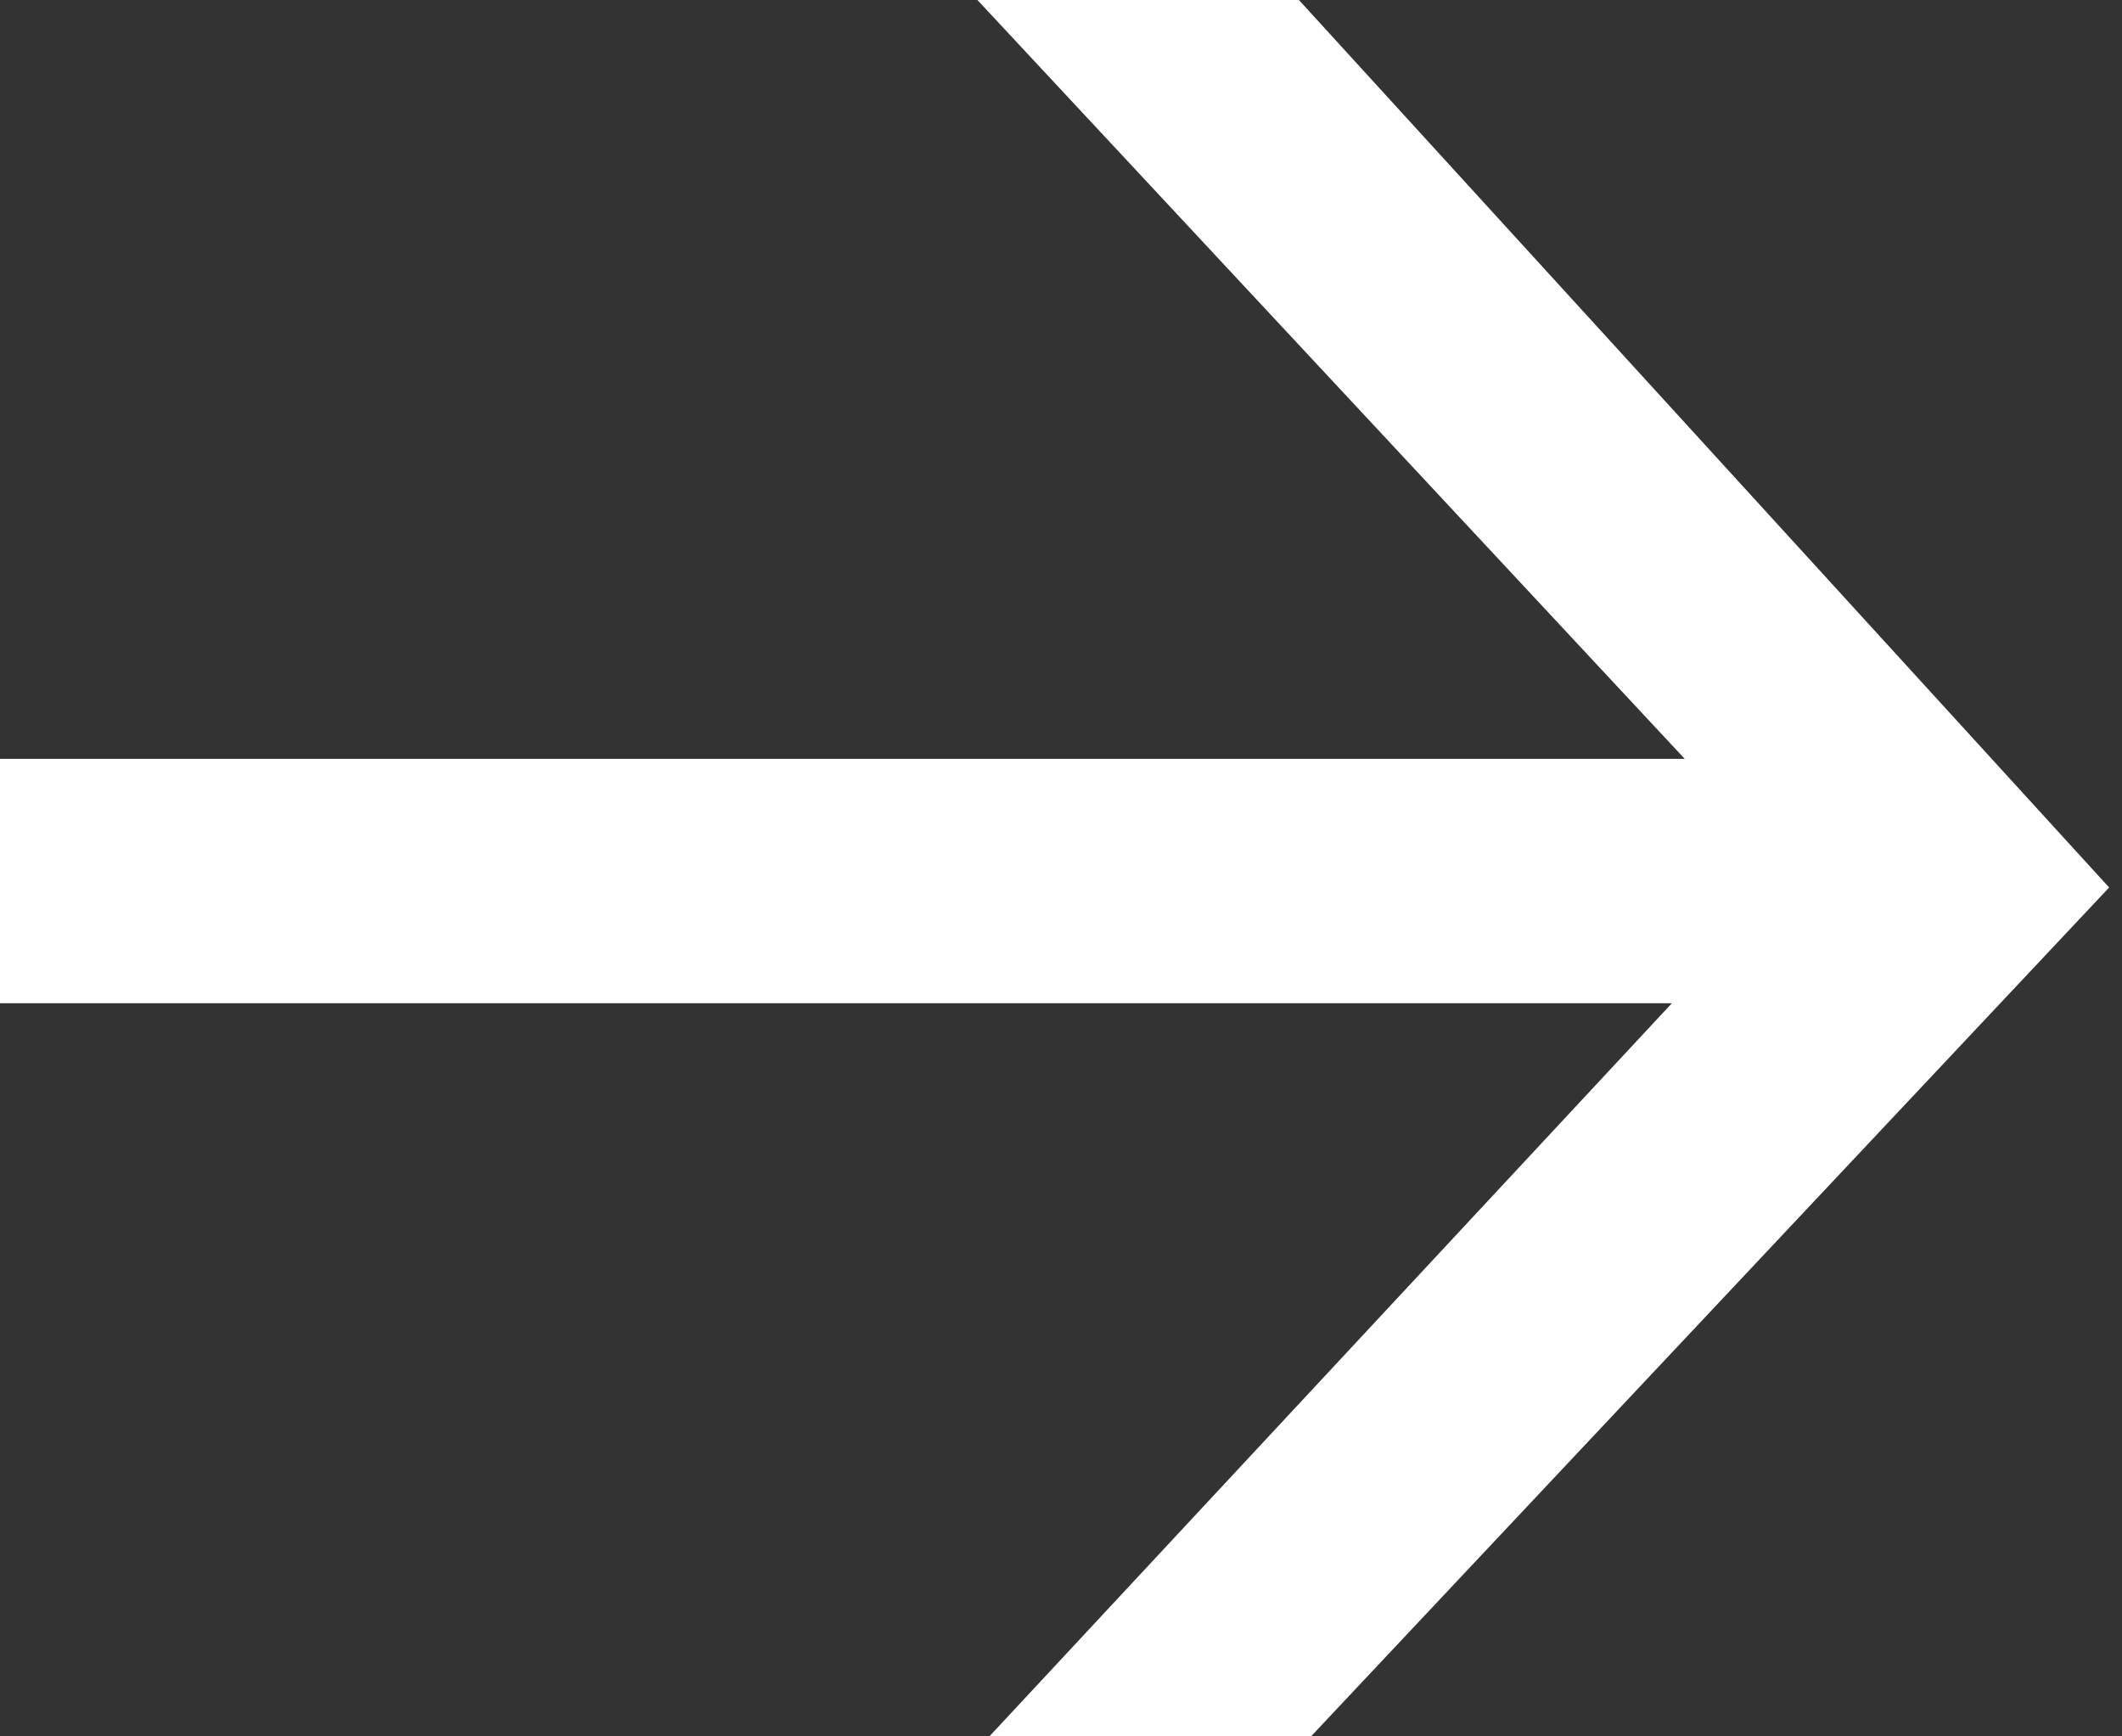
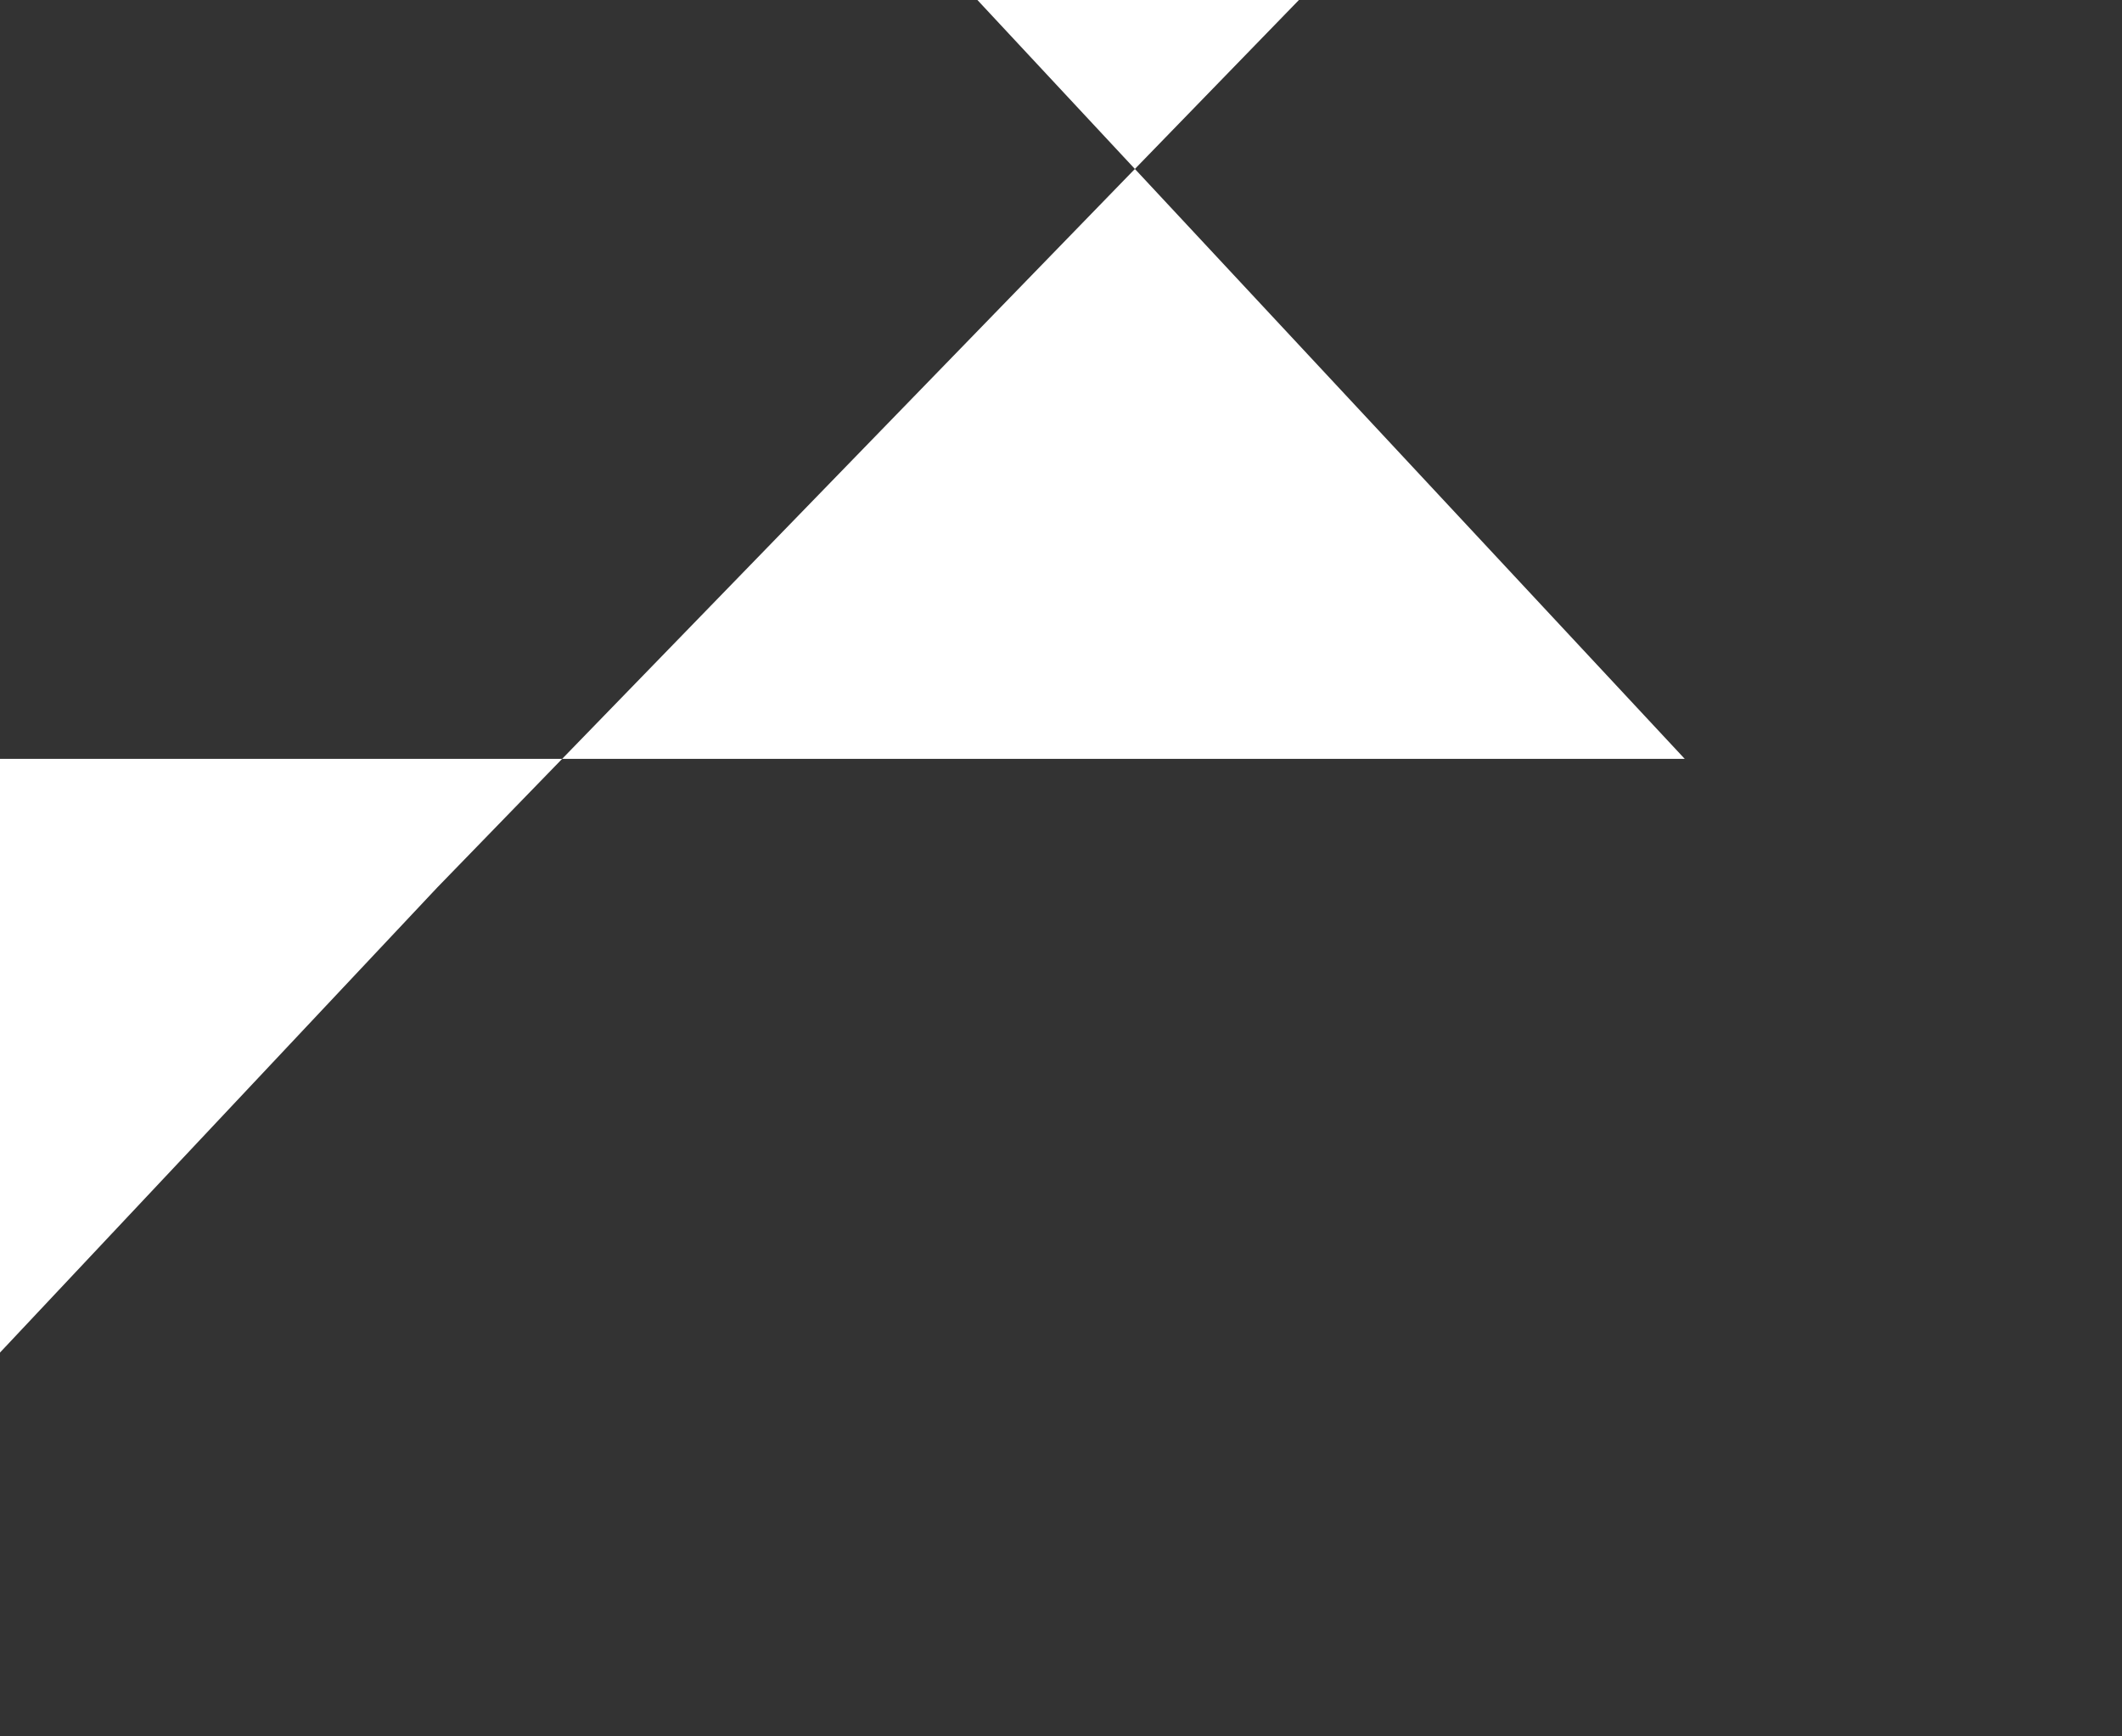
<svg xmlns="http://www.w3.org/2000/svg" version="1.1" id="Layer_1" x="0px" y="0px" viewBox="0 0 16.5 13.5" style="enable-background:new 0 0 16.5 13.5;" xml:space="preserve">
  <rect x="0" y="0" width="16.5" height="13.5" fill="#333333" stroke="none" />
  <style type="text/css">
	.st0{fill:#FFFFFF;}
</style>
-   <path id="Path_5" class="st0" d="M10.1,0H7.6l5.5,5.9H0v1.9h13l-5.4,5.8h2.5l6.3-6.7L10.1,0z" />
+   <path id="Path_5" class="st0" d="M10.1,0H7.6l5.5,5.9H0v1.9l-5.4,5.8h2.5l6.3-6.7L10.1,0z" />
</svg>